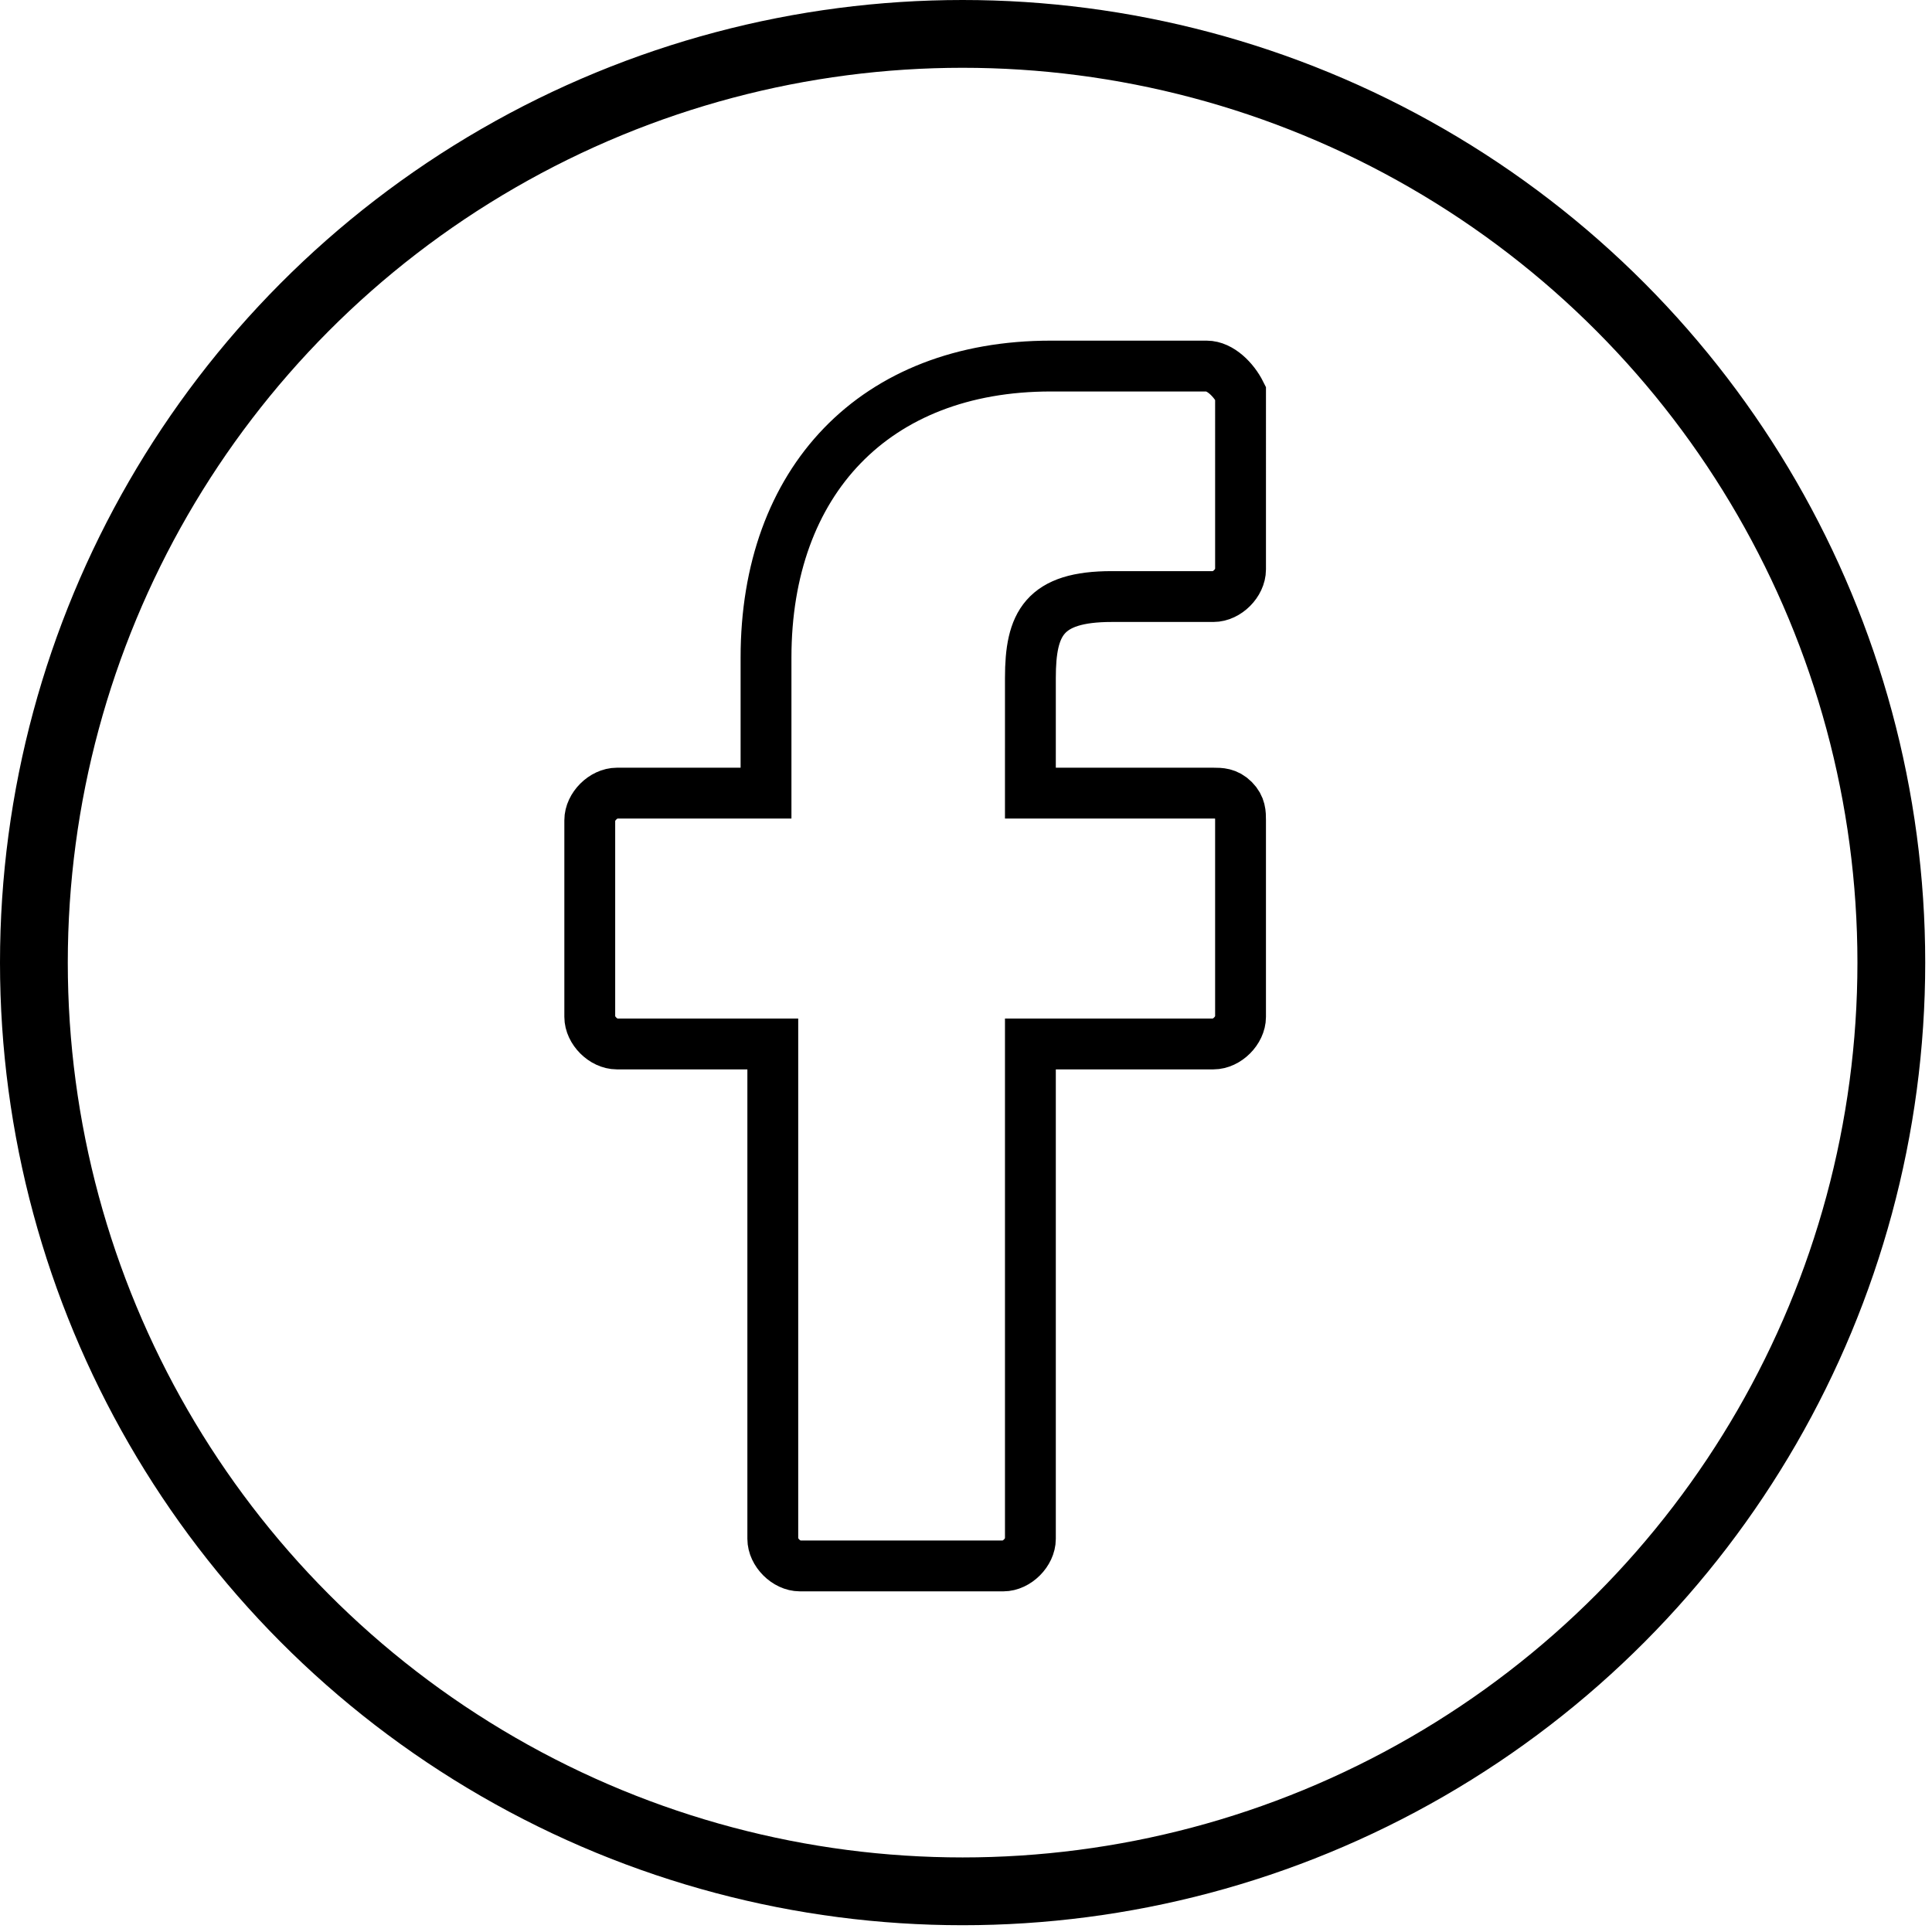
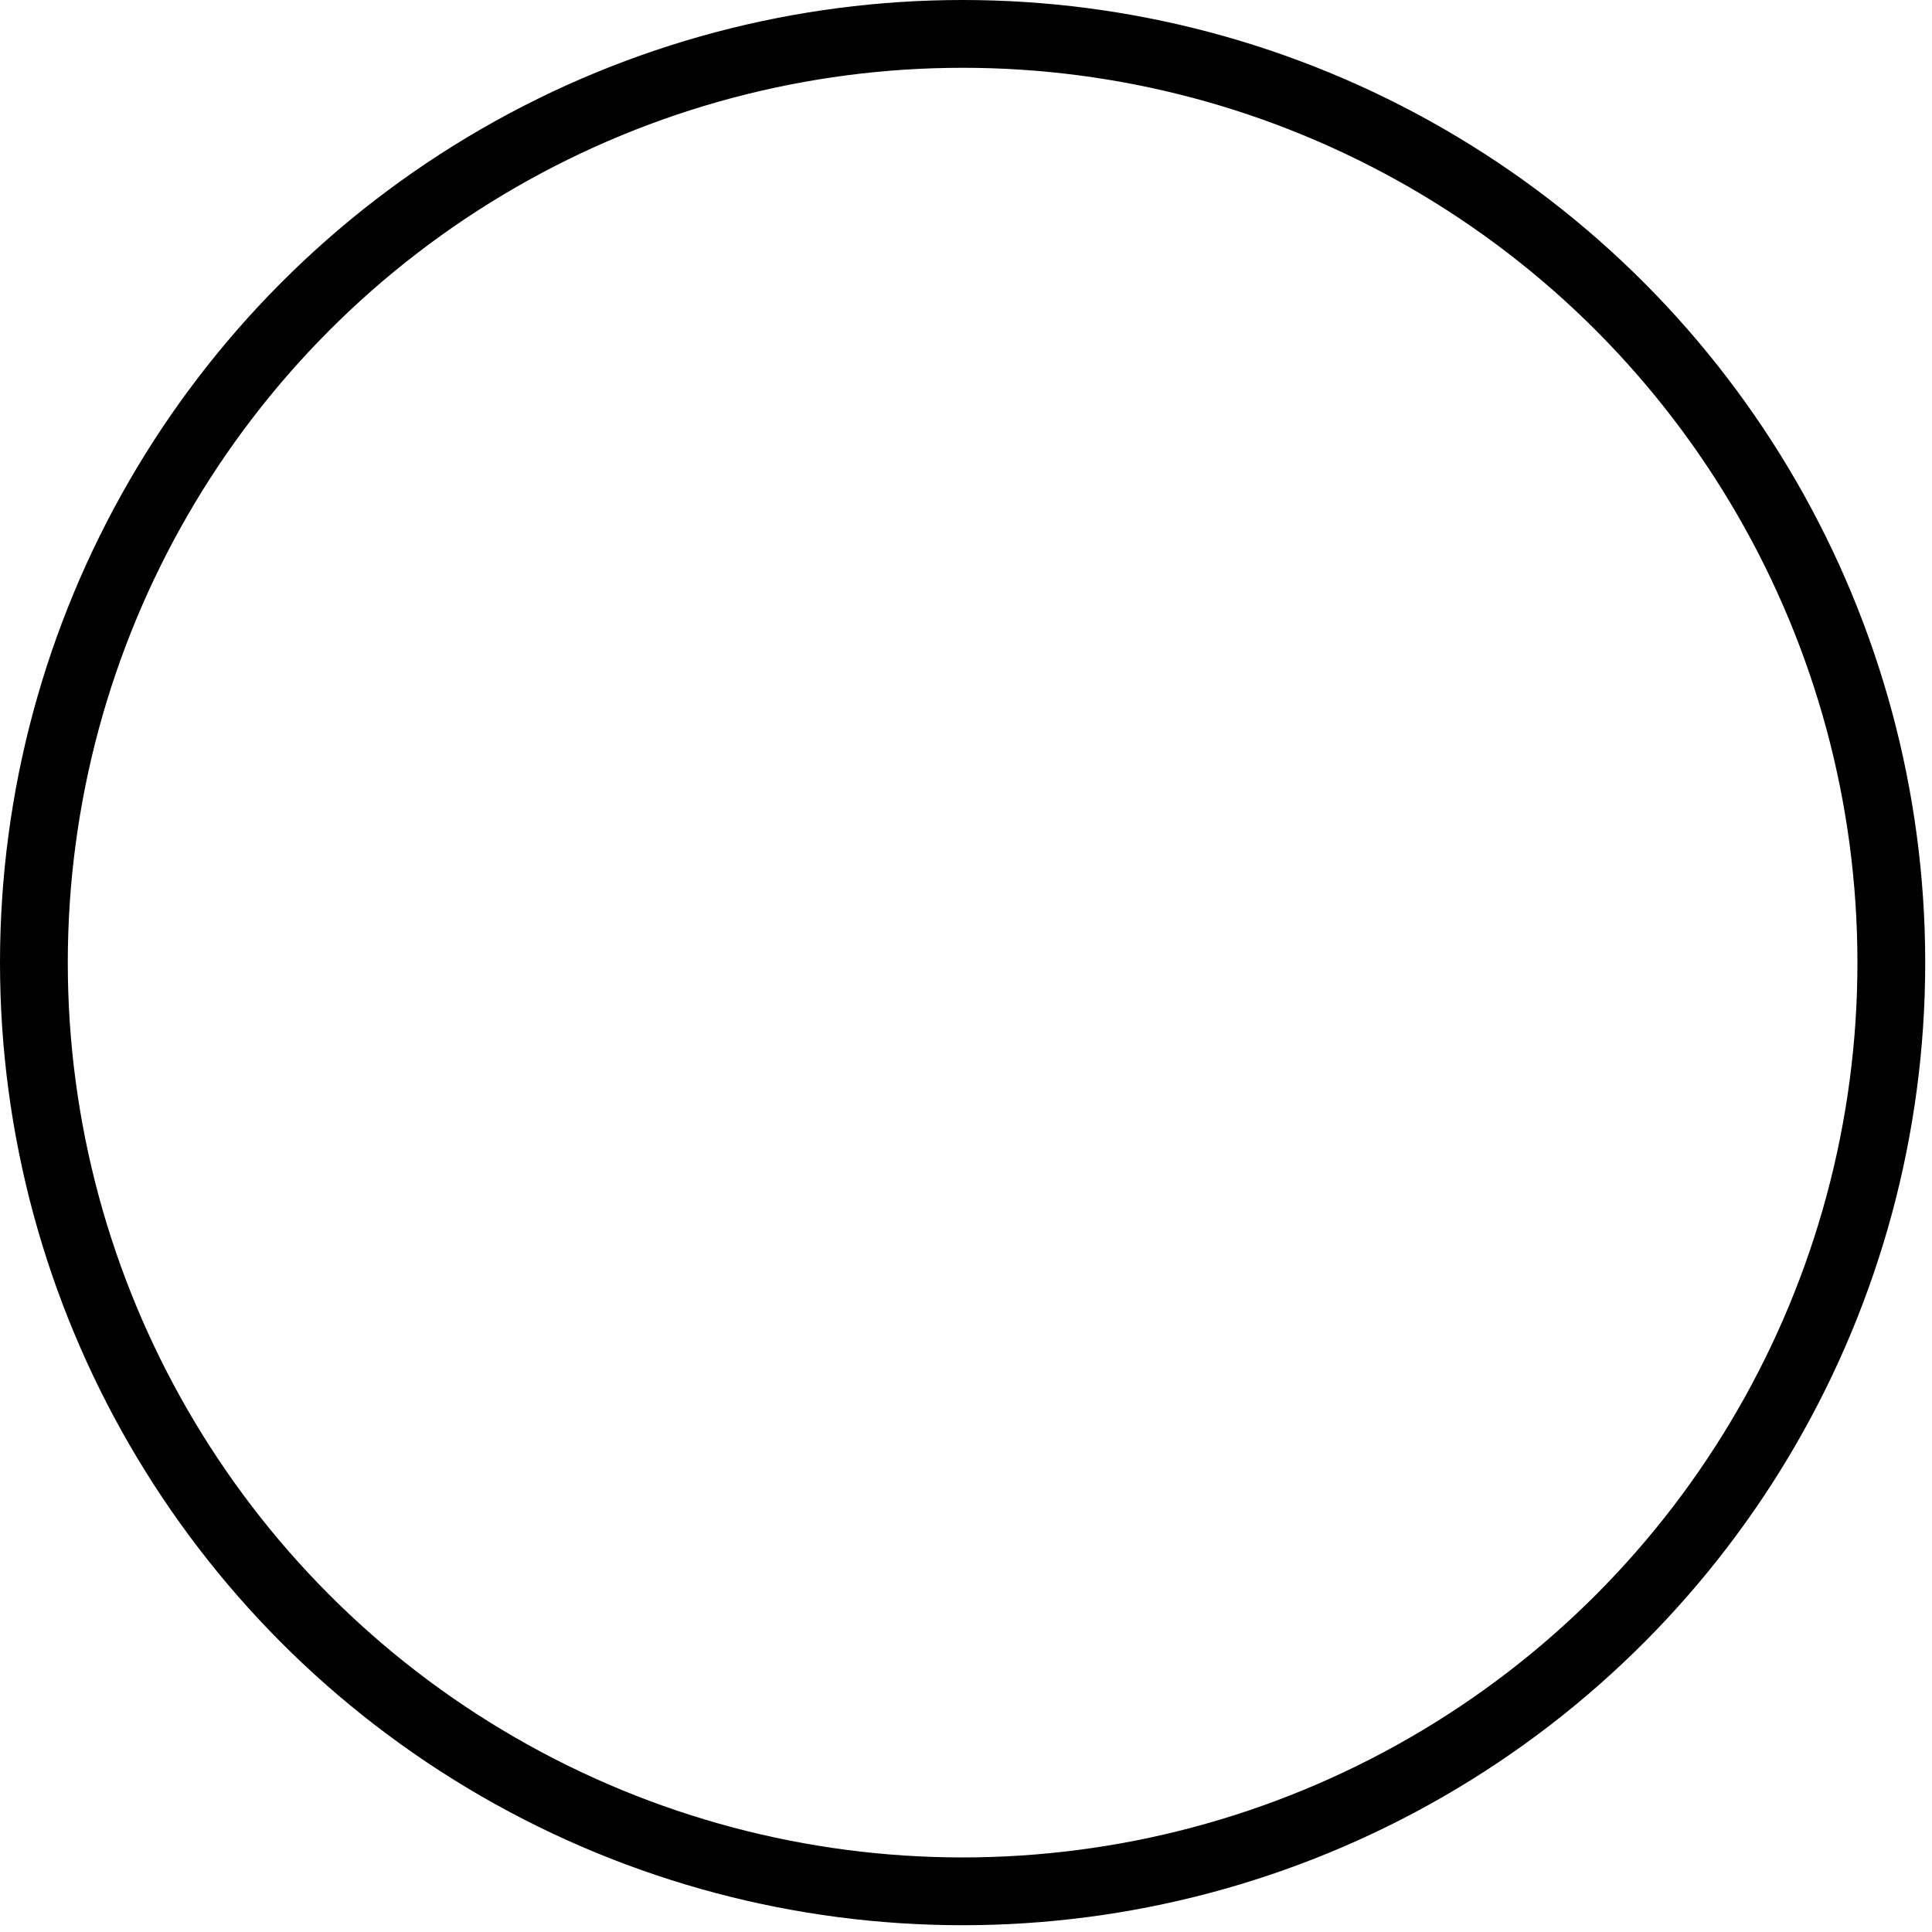
<svg xmlns="http://www.w3.org/2000/svg" version="1.1" id="Capa_1" x="0px" y="0px" viewBox="0 0 28.5 28.5" style="enable-background:new 0 0 28.5 28.5;" xml:space="preserve">
  <style type="text/css">
	.st0{fill:none;stroke:#000000;stroke-miterlimit:10;}
	.st1{fill:none;stroke:#000000;stroke-width:0.75;stroke-miterlimit:10;}
</style>
  <g>
    <circle class="st0" cx="14.2" cy="14.2" r="13.7" />
    <g>
-       <path class="st1" d="M17.8,5.4l-2.3,0c-2.6,0-4.2,1.7-4.2,4.3v2H9.1c-0.2,0-0.4,0.2-0.4,0.4V15c0,0.2,0.2,0.4,0.4,0.4h2.3v7.3    c0,0.2,0.2,0.4,0.4,0.4h3c0.2,0,0.4-0.2,0.4-0.4v-7.3h2.7c0.2,0,0.4-0.2,0.4-0.4l0-2.9c0-0.1,0-0.2-0.1-0.3    c-0.1-0.1-0.2-0.1-0.3-0.1h-2.7V10c0-0.8,0.2-1.2,1.2-1.2l1.5,0c0.2,0,0.4-0.2,0.4-0.4V5.8C18.2,5.6,18,5.4,17.8,5.4z" />
-     </g>
+       </g>
  </g>
</svg>